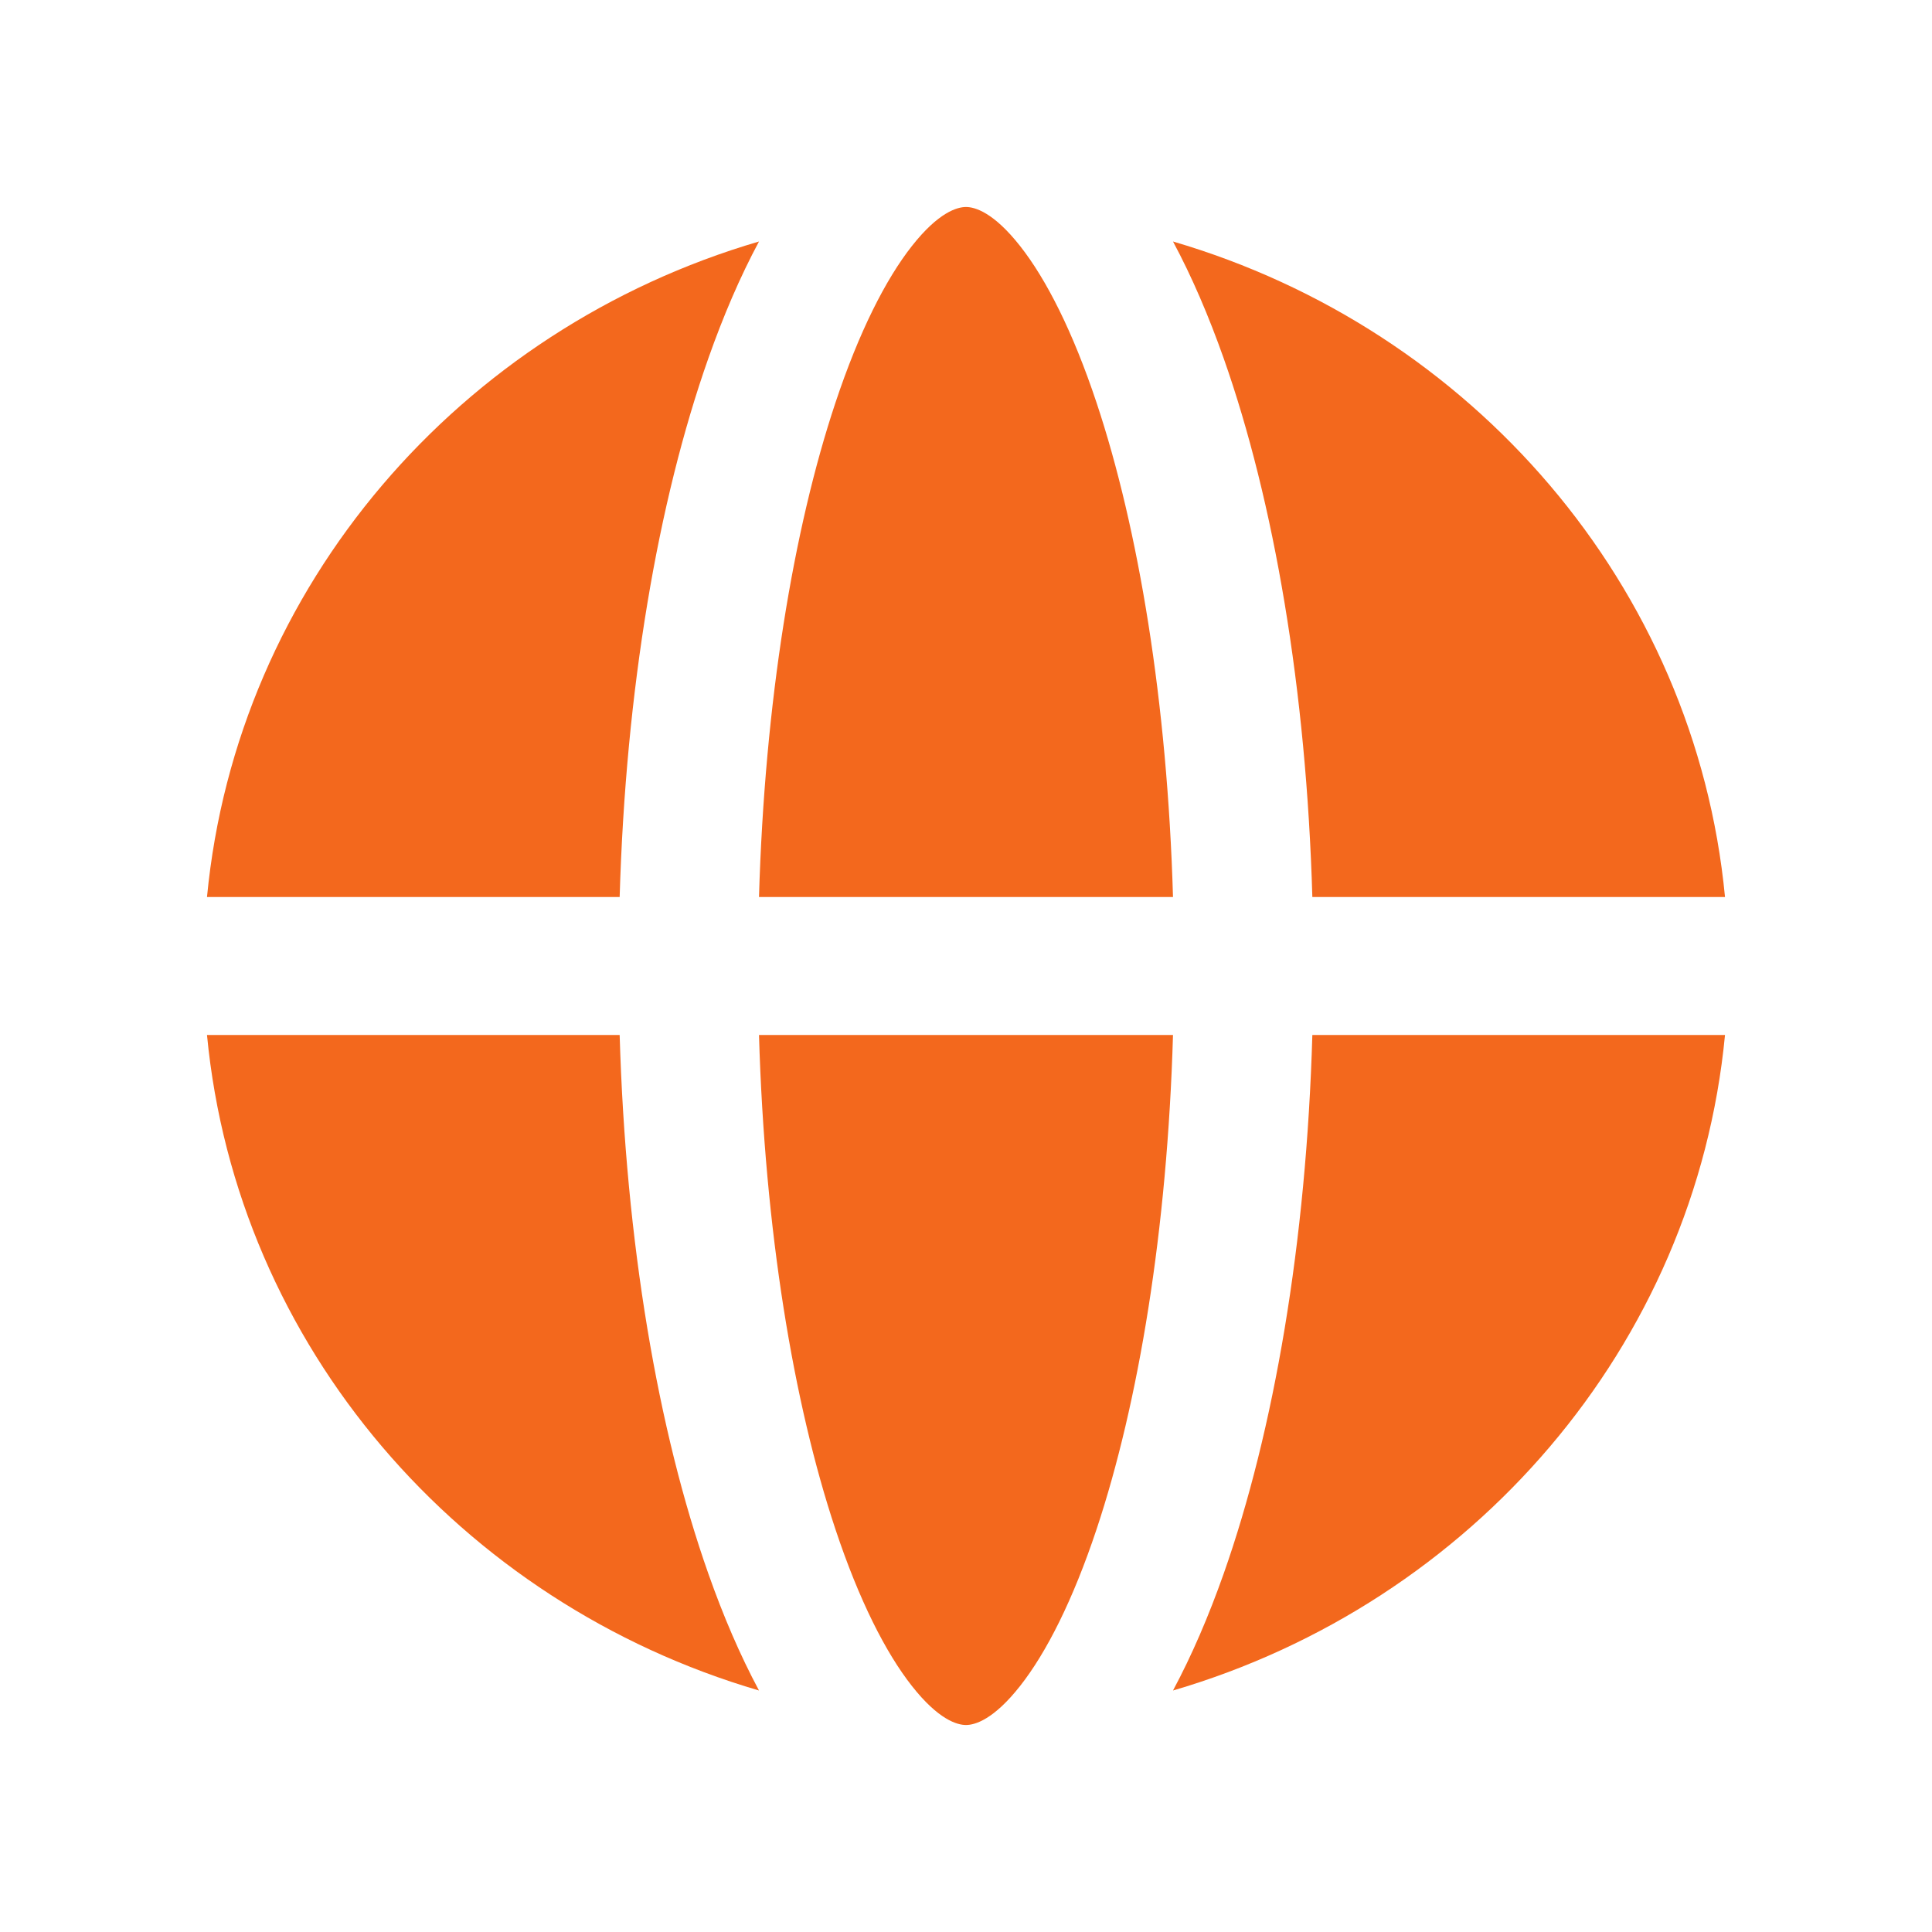
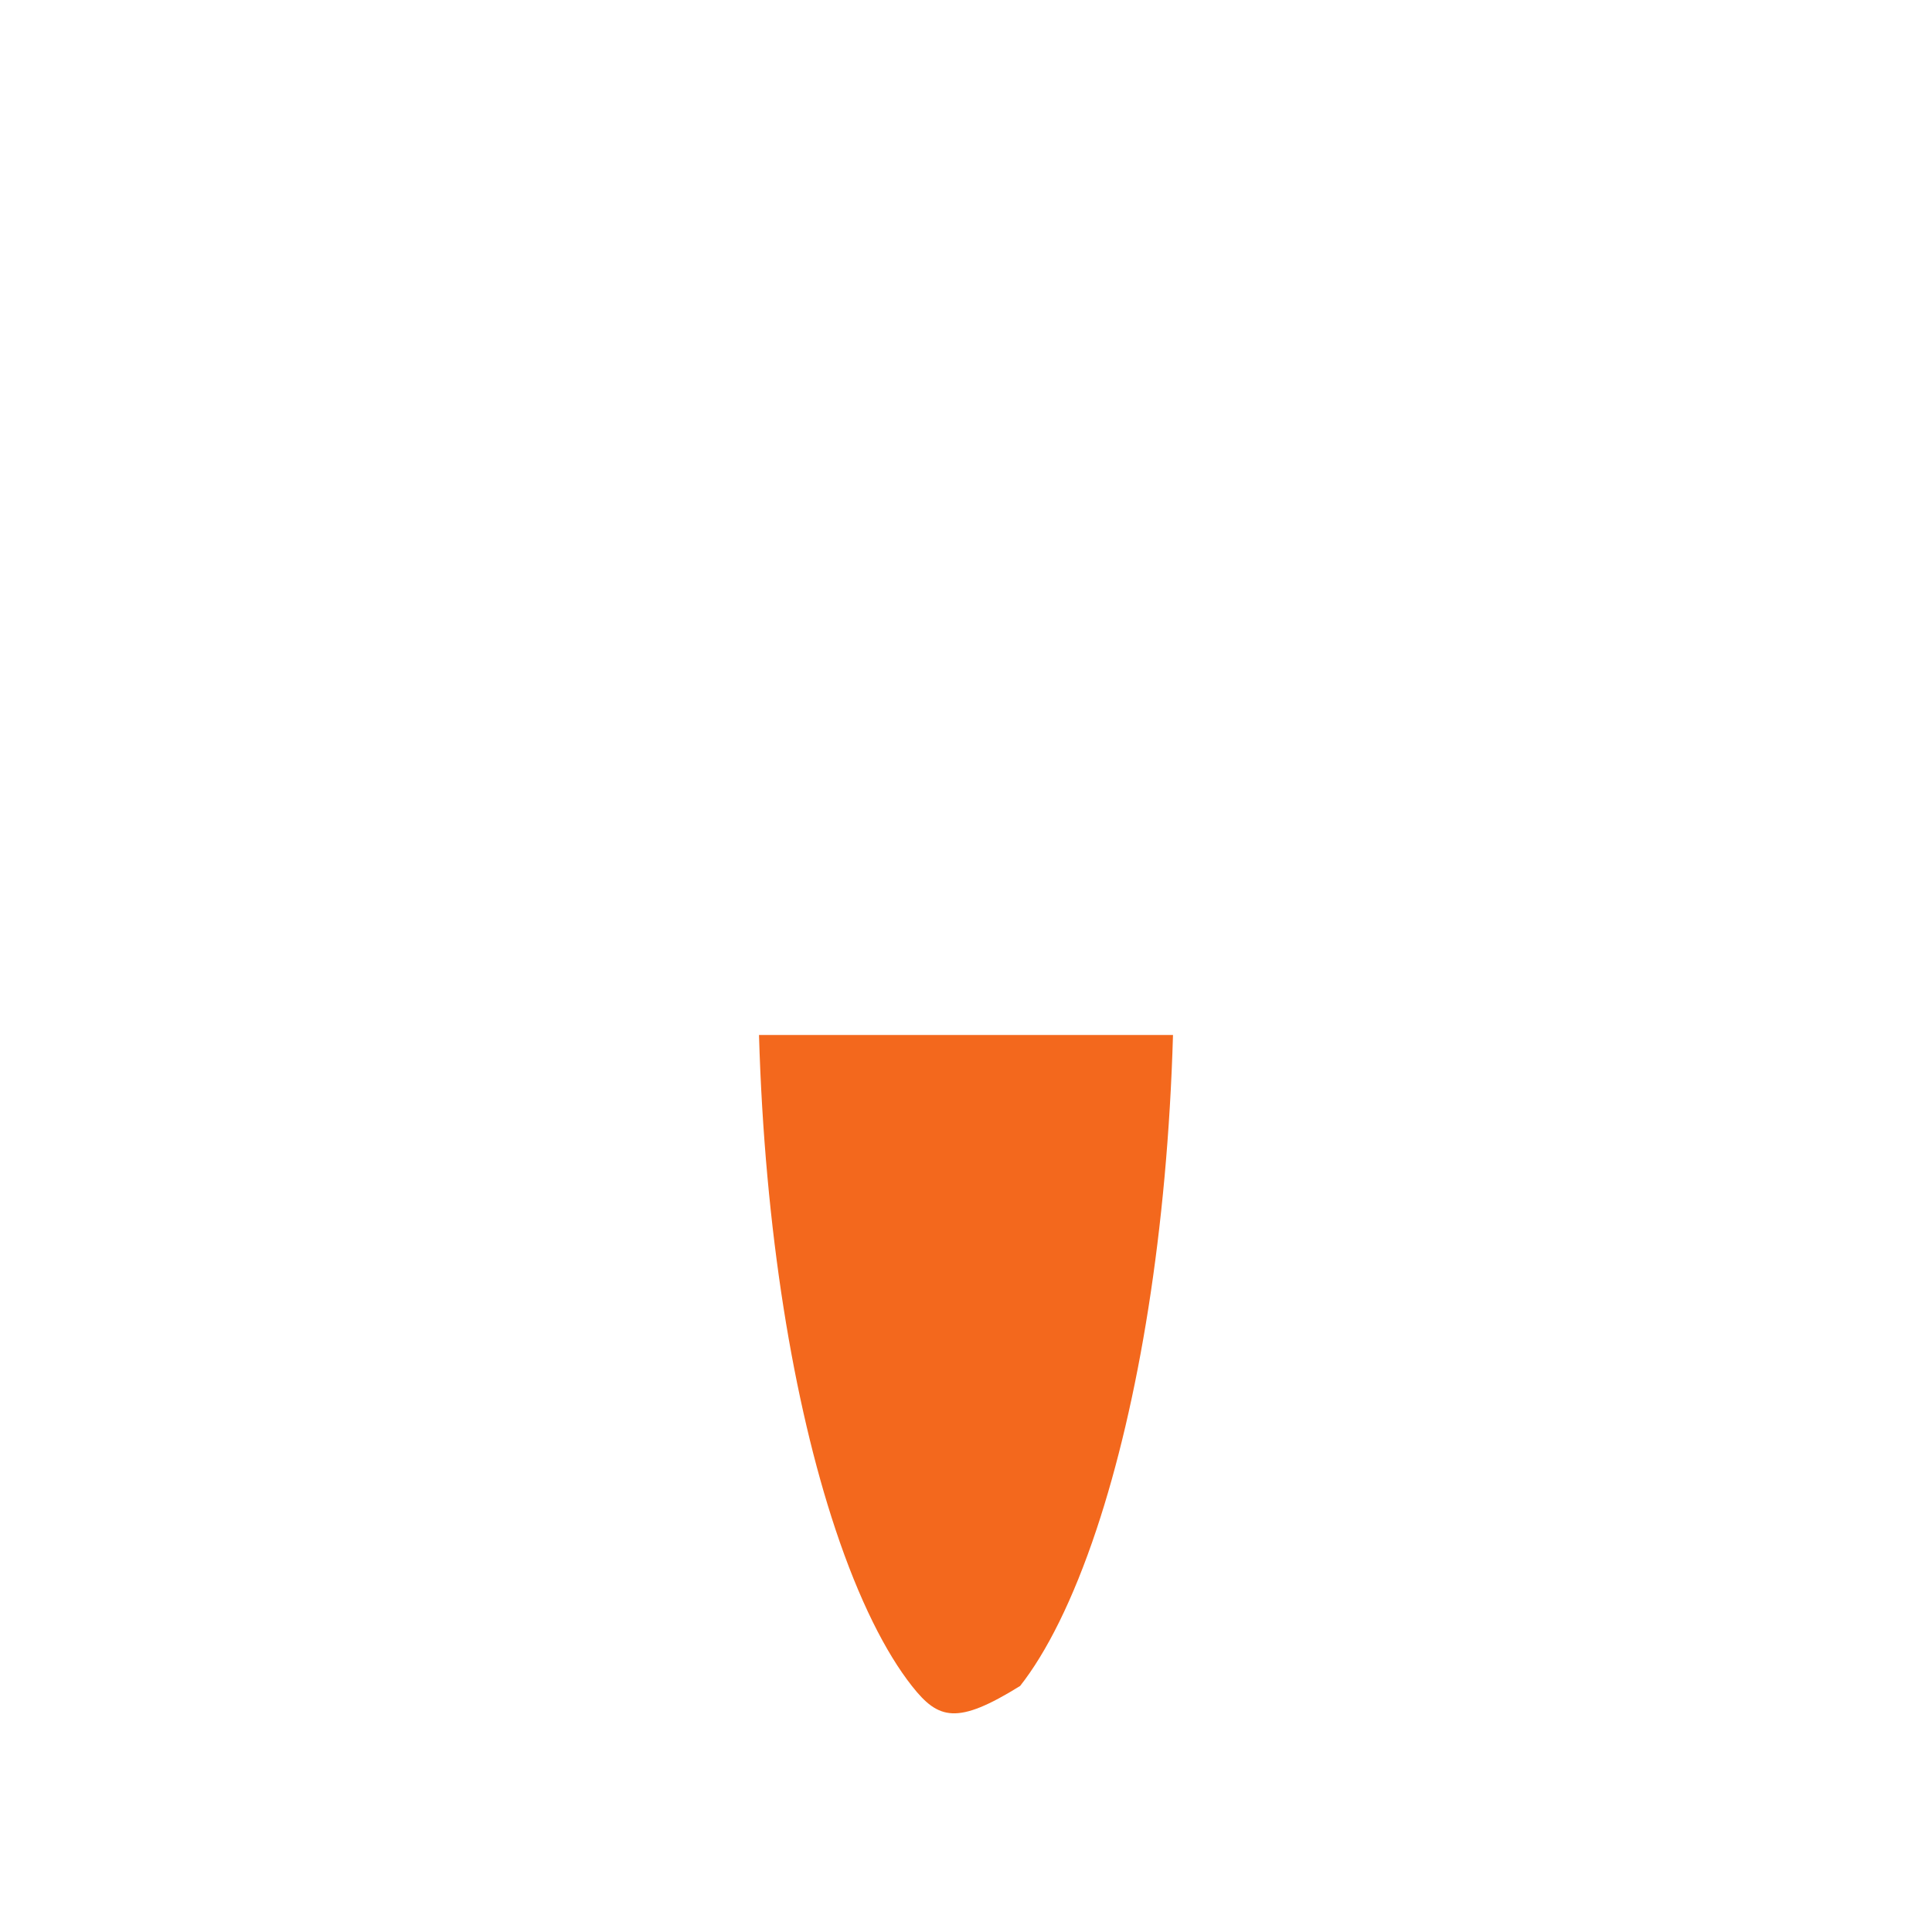
<svg xmlns="http://www.w3.org/2000/svg" width="56" height="56" viewBox="0 0 56 56" fill="none">
-   <path d="M22 26H34C33.835 20.343 33.002 15.331 31.784 11.672C31.098 9.612 30.326 8.093 29.568 7.131C28.797 6.151 28.255 6 28 6C27.745 6 27.203 6.151 26.432 7.131C25.674 8.093 24.902 9.612 24.216 11.672C22.997 15.331 22.165 20.343 22 26Z" fill="#F3681D" />
-   <path d="M34 30C33.835 35.657 33.002 40.669 31.784 44.328C31.098 46.388 30.326 47.907 29.568 48.869C28.797 49.849 28.255 50 28 50C27.745 50 27.203 49.849 26.432 48.869C25.674 47.907 24.902 46.388 24.216 44.328C22.997 40.669 22.165 35.657 22 30H34Z" fill="#F3681D" />
-   <path d="M38.039 30H50C49.136 39.023 42.663 46.464 34 49C34.548 47.979 35.036 46.839 35.468 45.617C36.932 41.467 37.865 36.003 38.039 30Z" fill="#F3681D" />
-   <path d="M50 26H38.039C37.865 19.997 36.932 14.533 35.468 10.383C35.036 9.161 34.548 8.021 34 7C42.663 9.536 49.136 16.978 50 26Z" fill="#F3681D" />
-   <path d="M17.961 26H6C6.864 16.978 13.337 9.536 22 7C21.452 8.021 20.964 9.161 20.533 10.383C19.068 14.533 18.136 19.997 17.961 26Z" fill="#F3681D" />
-   <path d="M17.961 30H6C6.864 39.023 13.337 46.464 22 49C21.452 47.979 20.964 46.839 20.533 45.617C19.068 41.467 18.136 36.003 17.961 30Z" fill="#F3681D" />
+   <path d="M34 30C33.835 35.657 33.002 40.669 31.784 44.328C31.098 46.388 30.326 47.907 29.568 48.869C27.745 50 27.203 49.849 26.432 48.869C25.674 47.907 24.902 46.388 24.216 44.328C22.997 40.669 22.165 35.657 22 30H34Z" fill="#F3681D" />
</svg>